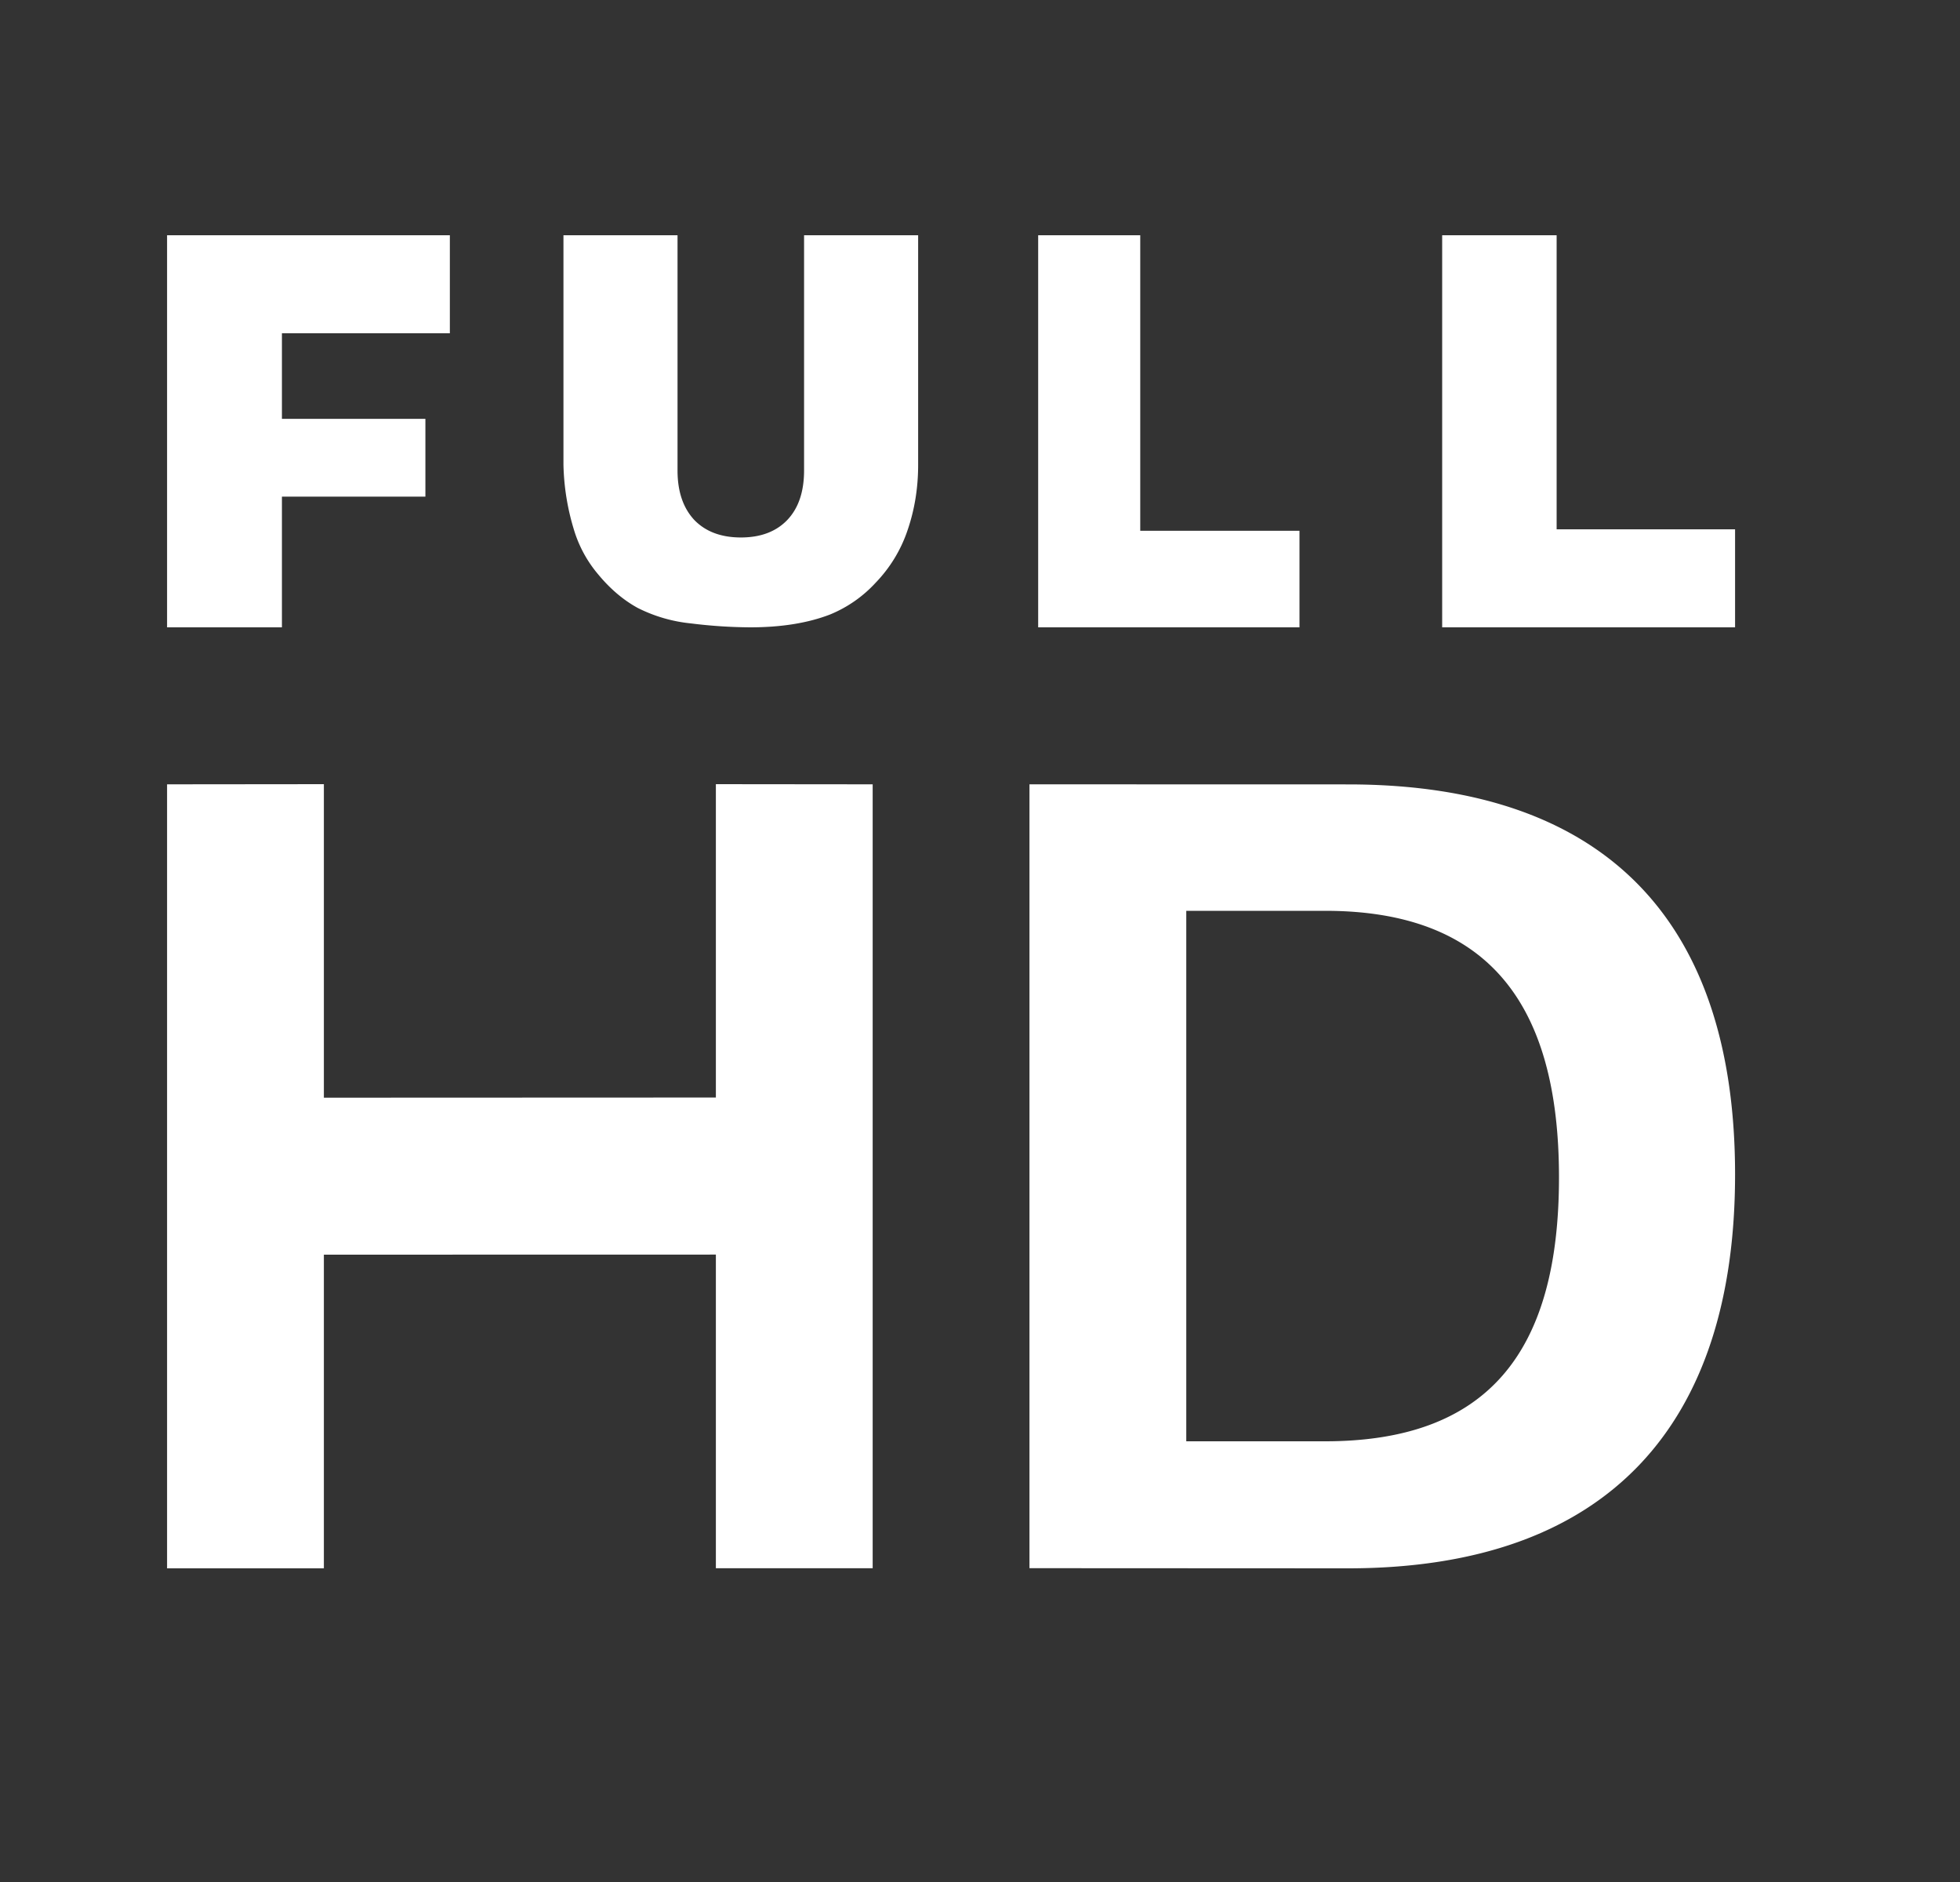
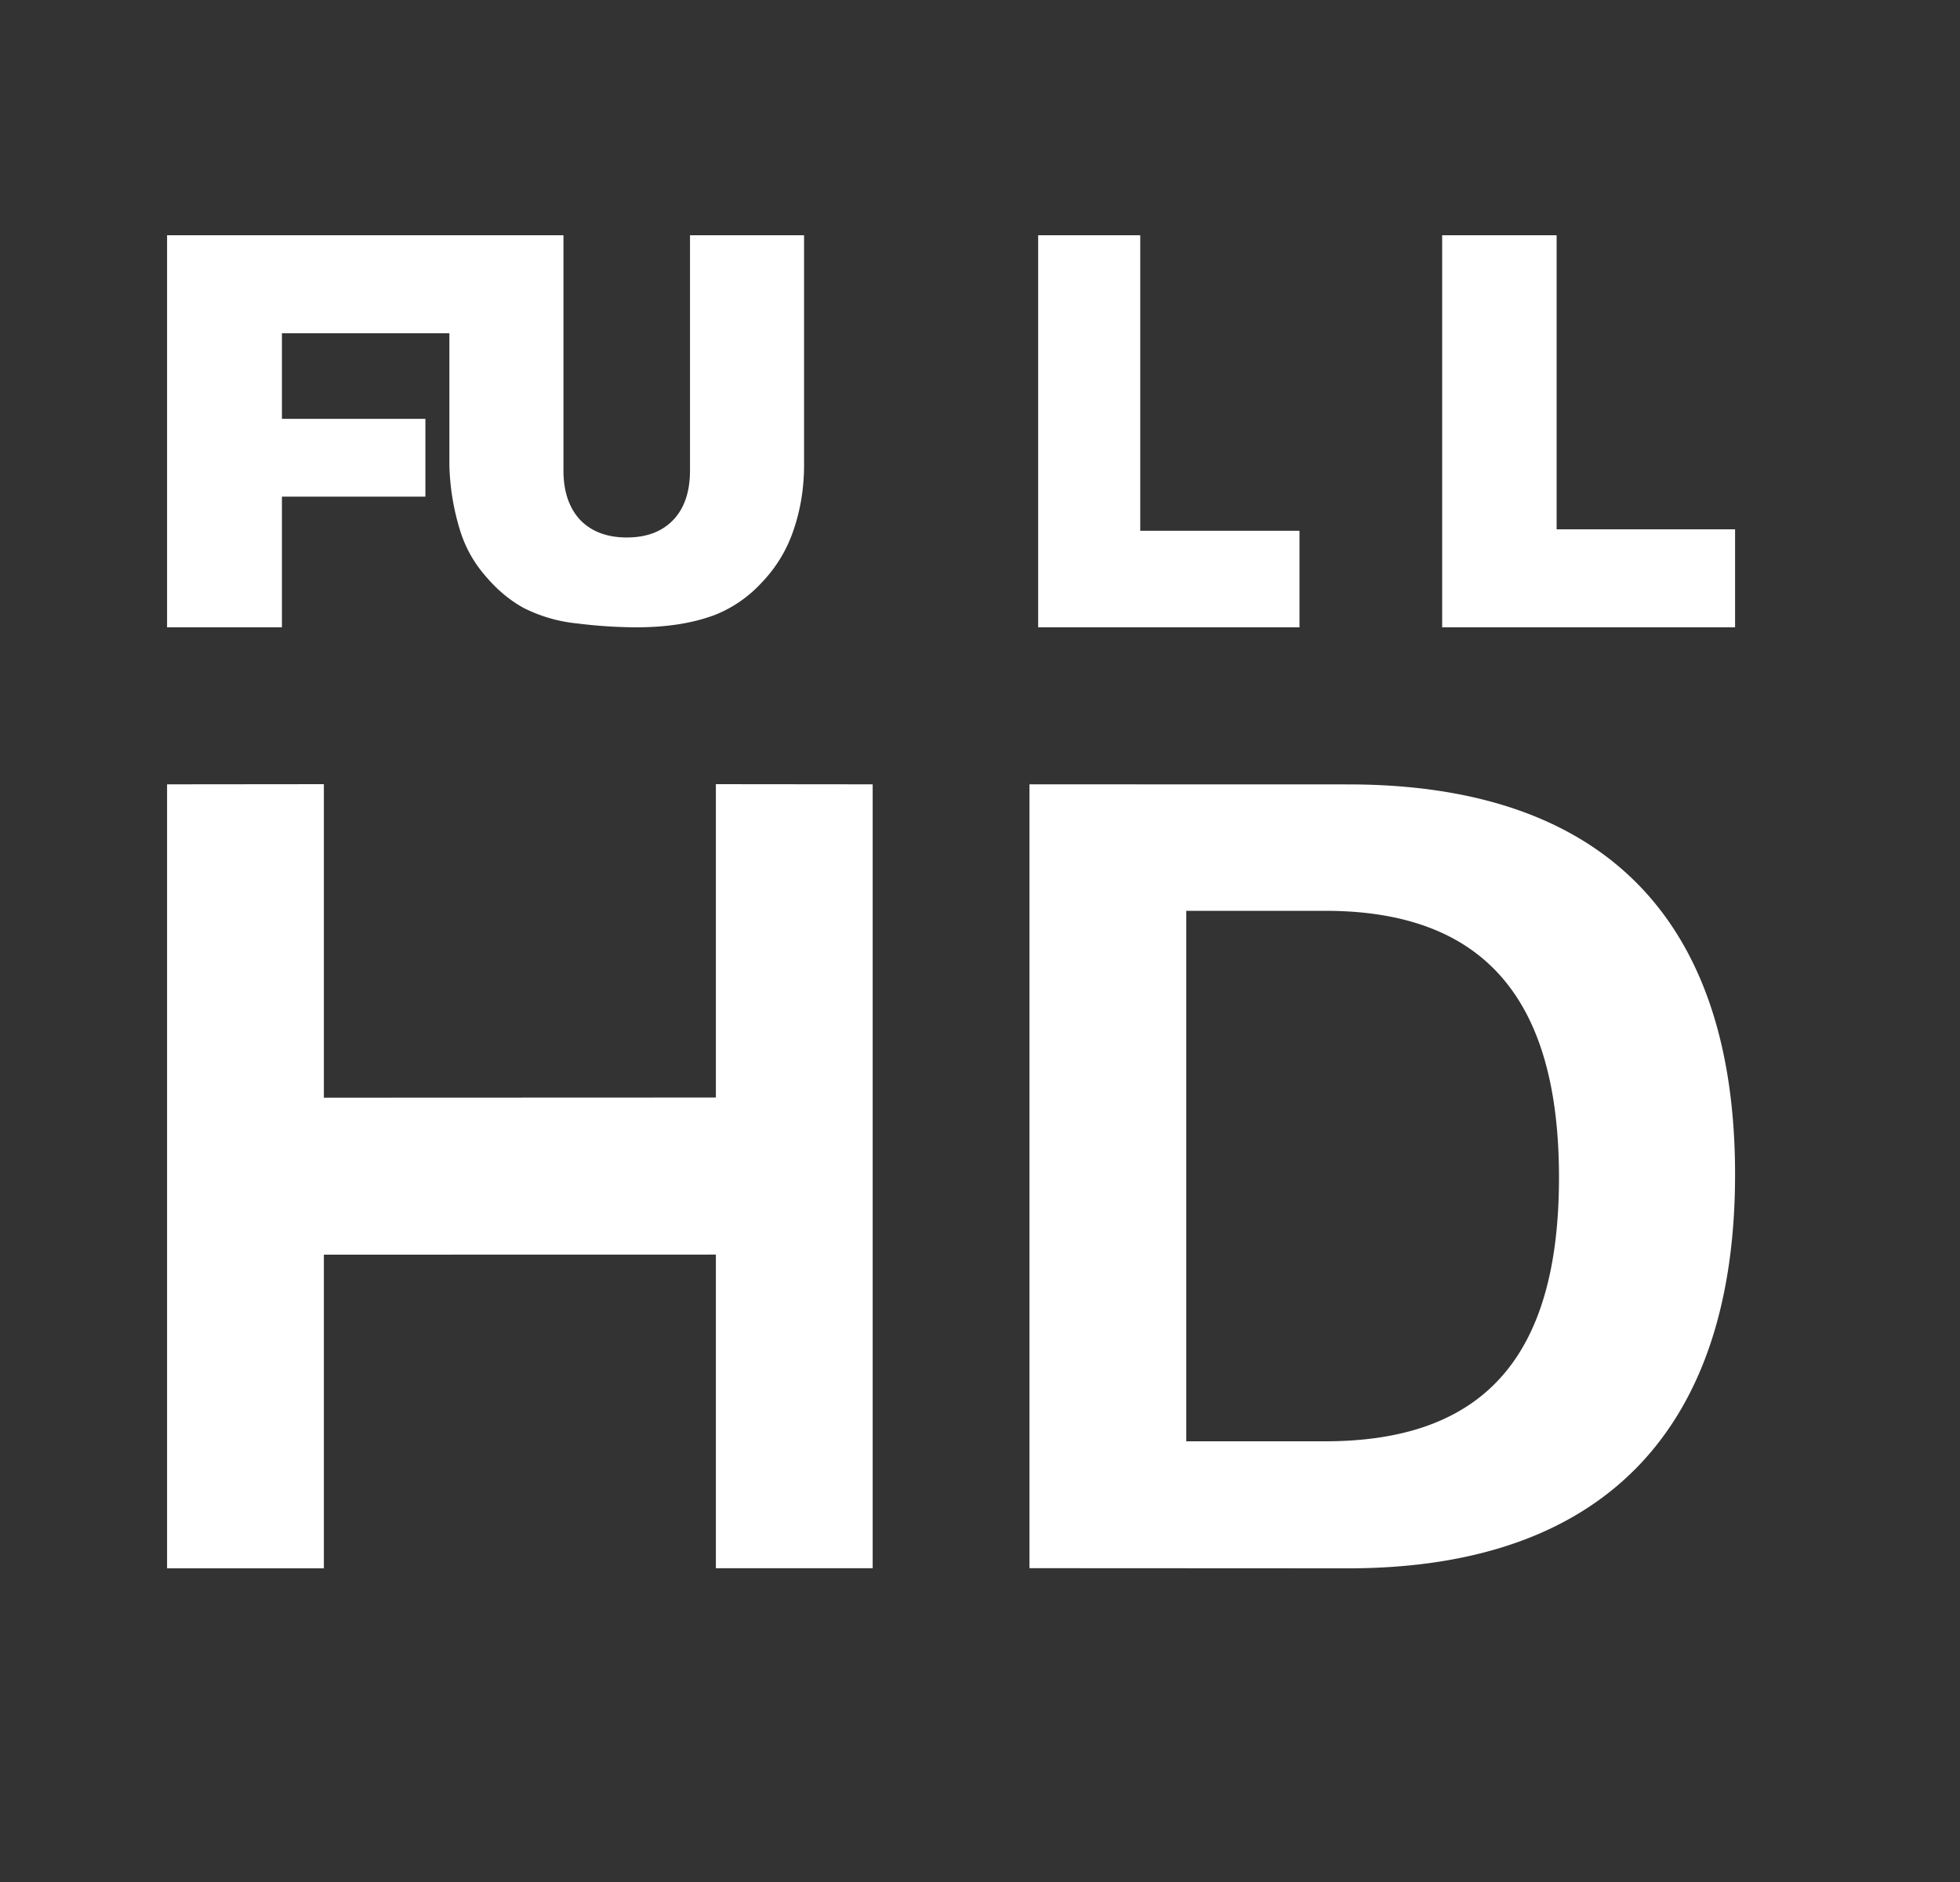
<svg xmlns="http://www.w3.org/2000/svg" width="25" height="24" fill="none">
  <rect width="100%" height="100%" fill="#333333" stroke="none" />
-   <path d="M11.131 19.998v-9.996l-2-.002v3.996l-5 .002V10l-2 .002V20h2v-4l5-.001v4h2Zm2-9.996v9.996l4.061.002c3.331 0 4.939-1.845 4.939-5.024 0-3.156-1.582-4.973-4.937-4.973l-4.063-.001Zm2 1.613h1.77c2.046 0 2.984 1.143 2.984 3.4 0 2.254-.929 3.365-2.984 3.365h-1.77v-6.765ZM18.395 3h1.46v3.75h2.276V8h-3.736V3Zm-5.153 0h1.302v3.769h2.031V8h-3.333V3Zm-2.986 0h1.455v2.929c0 .29-.044.565-.132.824a1.779 1.779 0 0 1-.409.677 1.623 1.623 0 0 1-.582.406c-.284.11-.624.164-1.021.164a6.32 6.32 0 0 1-.754-.05 1.93 1.93 0 0 1-.68-.198c-.182-.1-.35-.242-.502-.426a1.586 1.586 0 0 1-.309-.566 3.046 3.046 0 0 1-.135-.831V3h1.455v3c0 .267.071.477.213.63.144.149.342.224.596.224.25 0 .447-.074.589-.221.144-.15.216-.361.216-.634V3ZM2.131 3h3.607v1.25H3.596v1.091h1.83v.992h-1.83V8H2.131V3Z" fill="#fff" />
+   <path d="M11.131 19.998v-9.996l-2-.002v3.996l-5 .002V10l-2 .002V20h2v-4l5-.001v4h2Zm2-9.996v9.996l4.061.002c3.331 0 4.939-1.845 4.939-5.024 0-3.156-1.582-4.973-4.937-4.973l-4.063-.001Zm2 1.613h1.77c2.046 0 2.984 1.143 2.984 3.4 0 2.254-.929 3.365-2.984 3.365h-1.77v-6.765ZM18.395 3h1.46v3.75h2.276V8h-3.736V3Zm-5.153 0h1.302v3.769h2.031V8h-3.333V3Zm-2.986 0v2.929c0 .29-.044.565-.132.824a1.779 1.779 0 0 1-.409.677 1.623 1.623 0 0 1-.582.406c-.284.11-.624.164-1.021.164a6.32 6.32 0 0 1-.754-.05 1.93 1.93 0 0 1-.68-.198c-.182-.1-.35-.242-.502-.426a1.586 1.586 0 0 1-.309-.566 3.046 3.046 0 0 1-.135-.831V3h1.455v3c0 .267.071.477.213.63.144.149.342.224.596.224.25 0 .447-.074.589-.221.144-.15.216-.361.216-.634V3ZM2.131 3h3.607v1.25H3.596v1.091h1.83v.992h-1.83V8H2.131V3Z" fill="#fff" />
</svg>